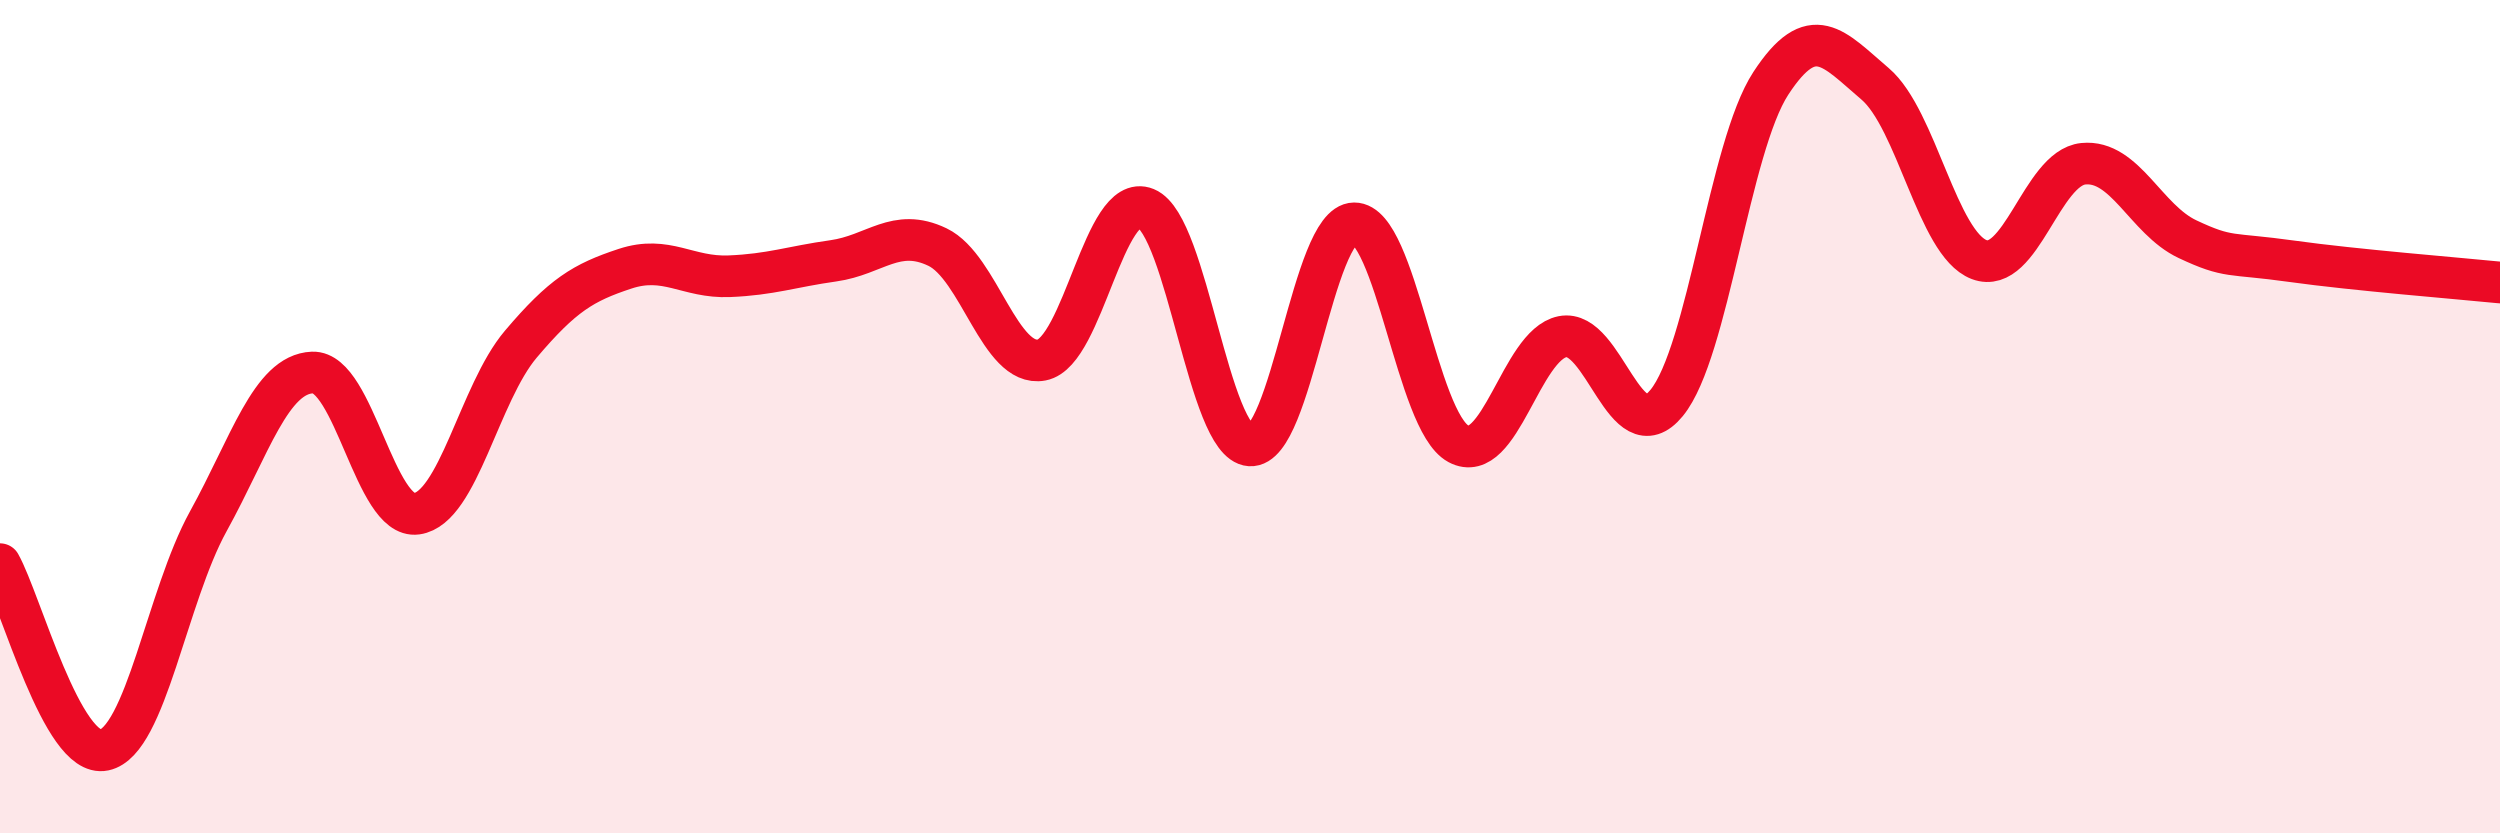
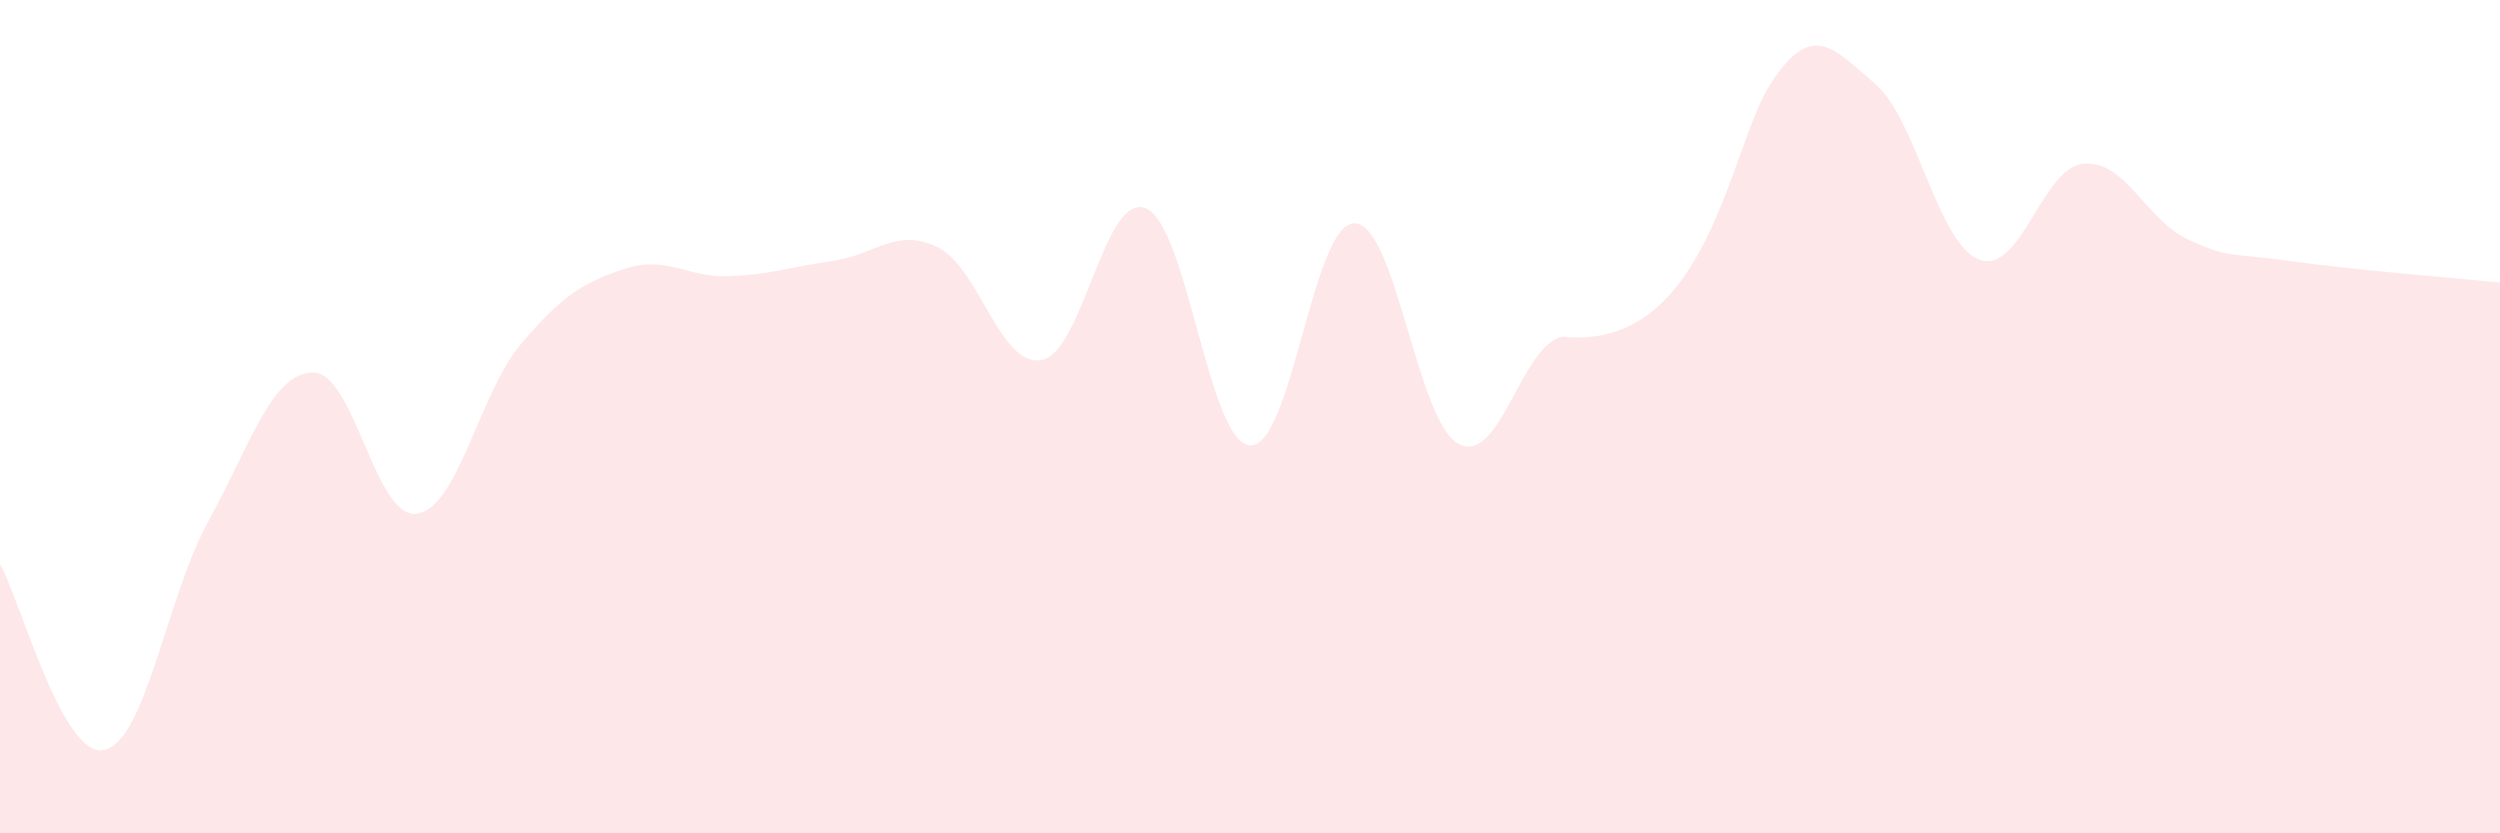
<svg xmlns="http://www.w3.org/2000/svg" width="60" height="20" viewBox="0 0 60 20">
-   <path d="M 0,13.54 C 0.5,14.43 1.5,18.21 2.5,18 C 3.5,17.79 4,14.32 5,12.51 C 6,10.7 6.5,8.98 7.5,8.94 C 8.5,8.9 9,12.47 10,12.33 C 11,12.19 11.5,9.44 12.5,8.26 C 13.5,7.08 14,6.78 15,6.45 C 16,6.12 16.5,6.67 17.5,6.63 C 18.5,6.59 19,6.4 20,6.26 C 21,6.12 21.5,5.45 22.5,5.93 C 23.5,6.41 24,8.83 25,8.64 C 26,8.45 26.5,4.59 27.5,5 C 28.5,5.41 29,10.62 30,10.69 C 31,10.76 31.5,5.37 32.5,5.36 C 33.5,5.35 34,10.11 35,10.65 C 36,11.19 36.5,8.28 37.5,8.08 C 38.5,7.88 39,10.89 40,9.67 C 41,8.45 41.5,3.53 42.5,2 C 43.5,0.47 44,1.16 45,2.01 C 46,2.86 46.5,5.85 47.5,6.23 C 48.5,6.61 49,4.03 50,3.93 C 51,3.83 51.5,5.27 52.5,5.74 C 53.5,6.21 53.5,6.06 55,6.27 C 56.5,6.48 59,6.68 60,6.78L60 20L0 20Z" fill="#EB0A25" opacity="0.1" stroke-linecap="round" stroke-linejoin="round" />
-   <path d="M 0,13.54 C 0.5,14.43 1.5,18.21 2.5,18 C 3.5,17.79 4,14.32 5,12.51 C 6,10.7 6.5,8.98 7.5,8.94 C 8.5,8.9 9,12.47 10,12.33 C 11,12.19 11.5,9.44 12.5,8.26 C 13.5,7.08 14,6.78 15,6.45 C 16,6.12 16.5,6.67 17.5,6.63 C 18.5,6.59 19,6.4 20,6.26 C 21,6.12 21.5,5.45 22.5,5.93 C 23.5,6.41 24,8.83 25,8.64 C 26,8.45 26.5,4.59 27.5,5 C 28.5,5.41 29,10.62 30,10.69 C 31,10.76 31.5,5.37 32.5,5.36 C 33.5,5.35 34,10.11 35,10.65 C 36,11.19 36.5,8.28 37.5,8.08 C 38.5,7.88 39,10.89 40,9.67 C 41,8.45 41.5,3.53 42.5,2 C 43.5,0.47 44,1.16 45,2.01 C 46,2.86 46.5,5.85 47.5,6.23 C 48.5,6.61 49,4.03 50,3.93 C 51,3.83 51.5,5.27 52.5,5.74 C 53.5,6.21 53.5,6.06 55,6.27 C 56.5,6.48 59,6.68 60,6.78" stroke="#EB0A25" stroke-width="1" fill="none" stroke-linecap="round" stroke-linejoin="round" />
+   <path d="M 0,13.54 C 0.5,14.43 1.5,18.21 2.5,18 C 3.5,17.79 4,14.32 5,12.51 C 6,10.7 6.5,8.98 7.5,8.94 C 8.5,8.9 9,12.47 10,12.33 C 11,12.19 11.5,9.44 12.5,8.26 C 13.5,7.08 14,6.78 15,6.45 C 16,6.12 16.5,6.67 17.5,6.63 C 18.5,6.59 19,6.4 20,6.26 C 21,6.12 21.5,5.45 22.5,5.93 C 23.5,6.41 24,8.83 25,8.64 C 26,8.45 26.5,4.59 27.5,5 C 28.5,5.41 29,10.62 30,10.69 C 31,10.76 31.5,5.37 32.5,5.36 C 33.5,5.35 34,10.11 35,10.65 C 36,11.19 36.5,8.28 37.5,8.08 C 41,8.45 41.5,3.53 42.5,2 C 43.5,0.47 44,1.16 45,2.01 C 46,2.86 46.5,5.85 47.5,6.23 C 48.5,6.61 49,4.03 50,3.93 C 51,3.83 51.5,5.27 52.5,5.74 C 53.5,6.21 53.5,6.06 55,6.27 C 56.5,6.48 59,6.68 60,6.78L60 20L0 20Z" fill="#EB0A25" opacity="0.1" stroke-linecap="round" stroke-linejoin="round" />
</svg>